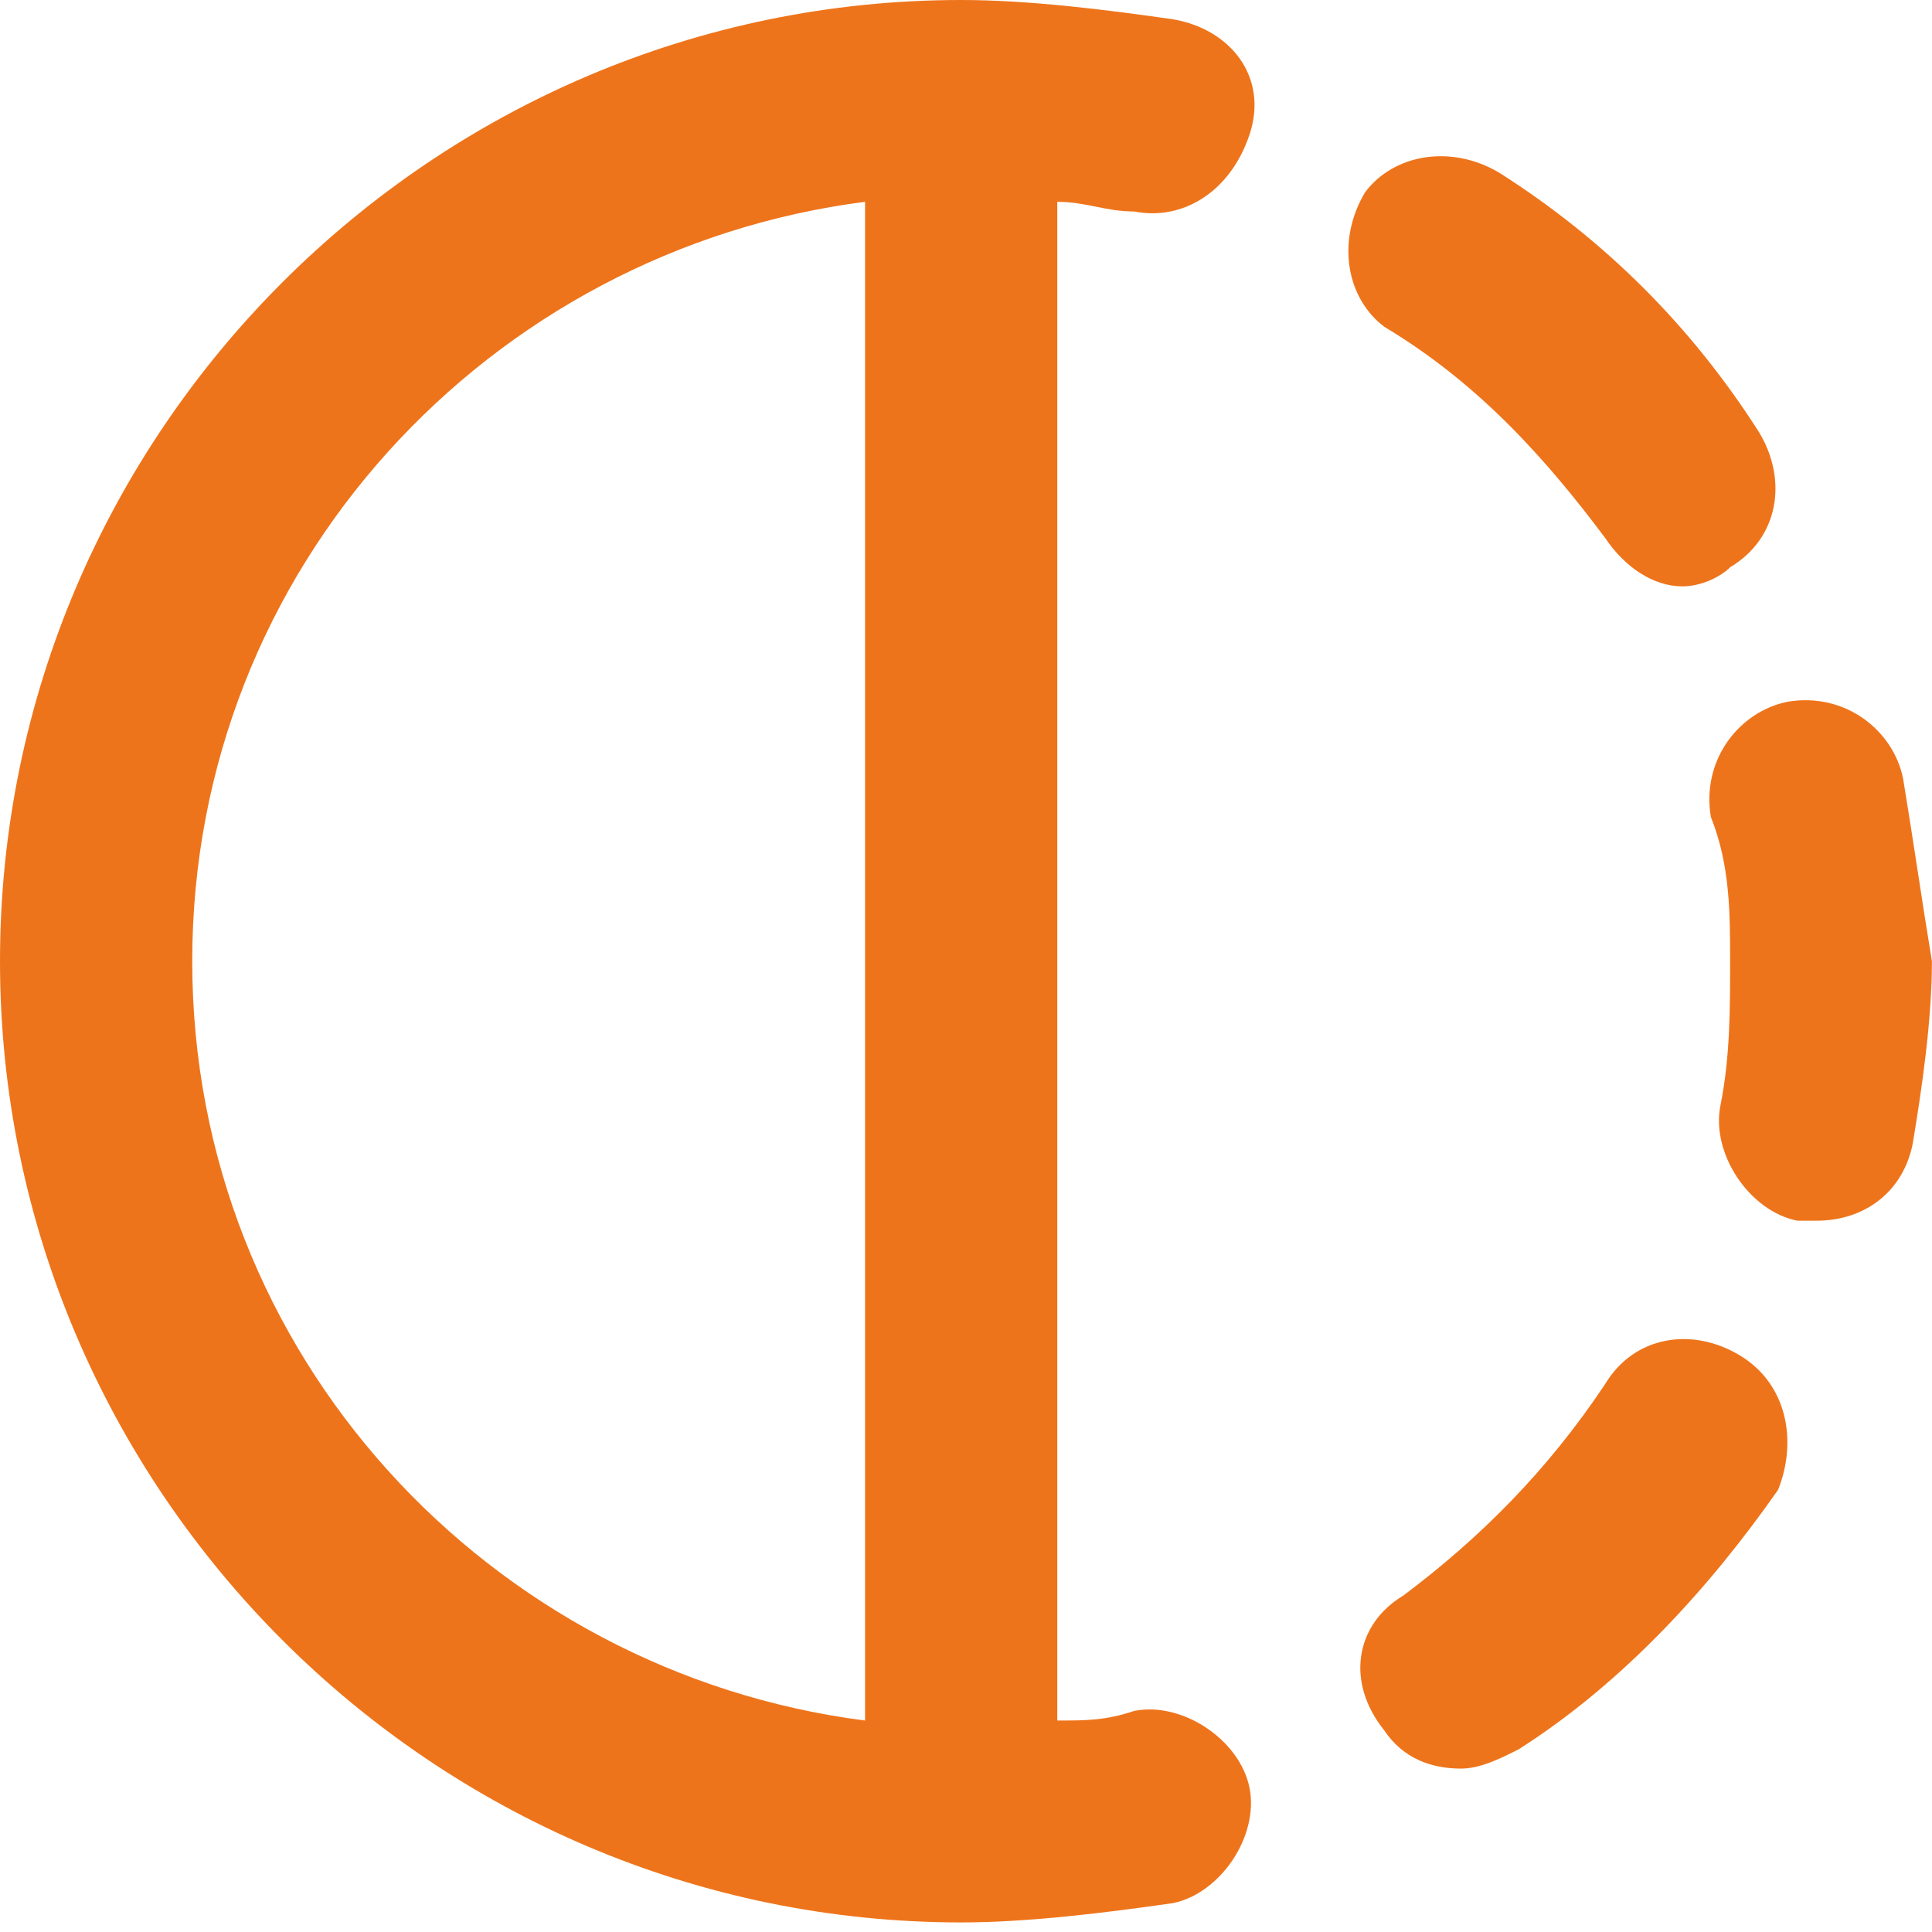
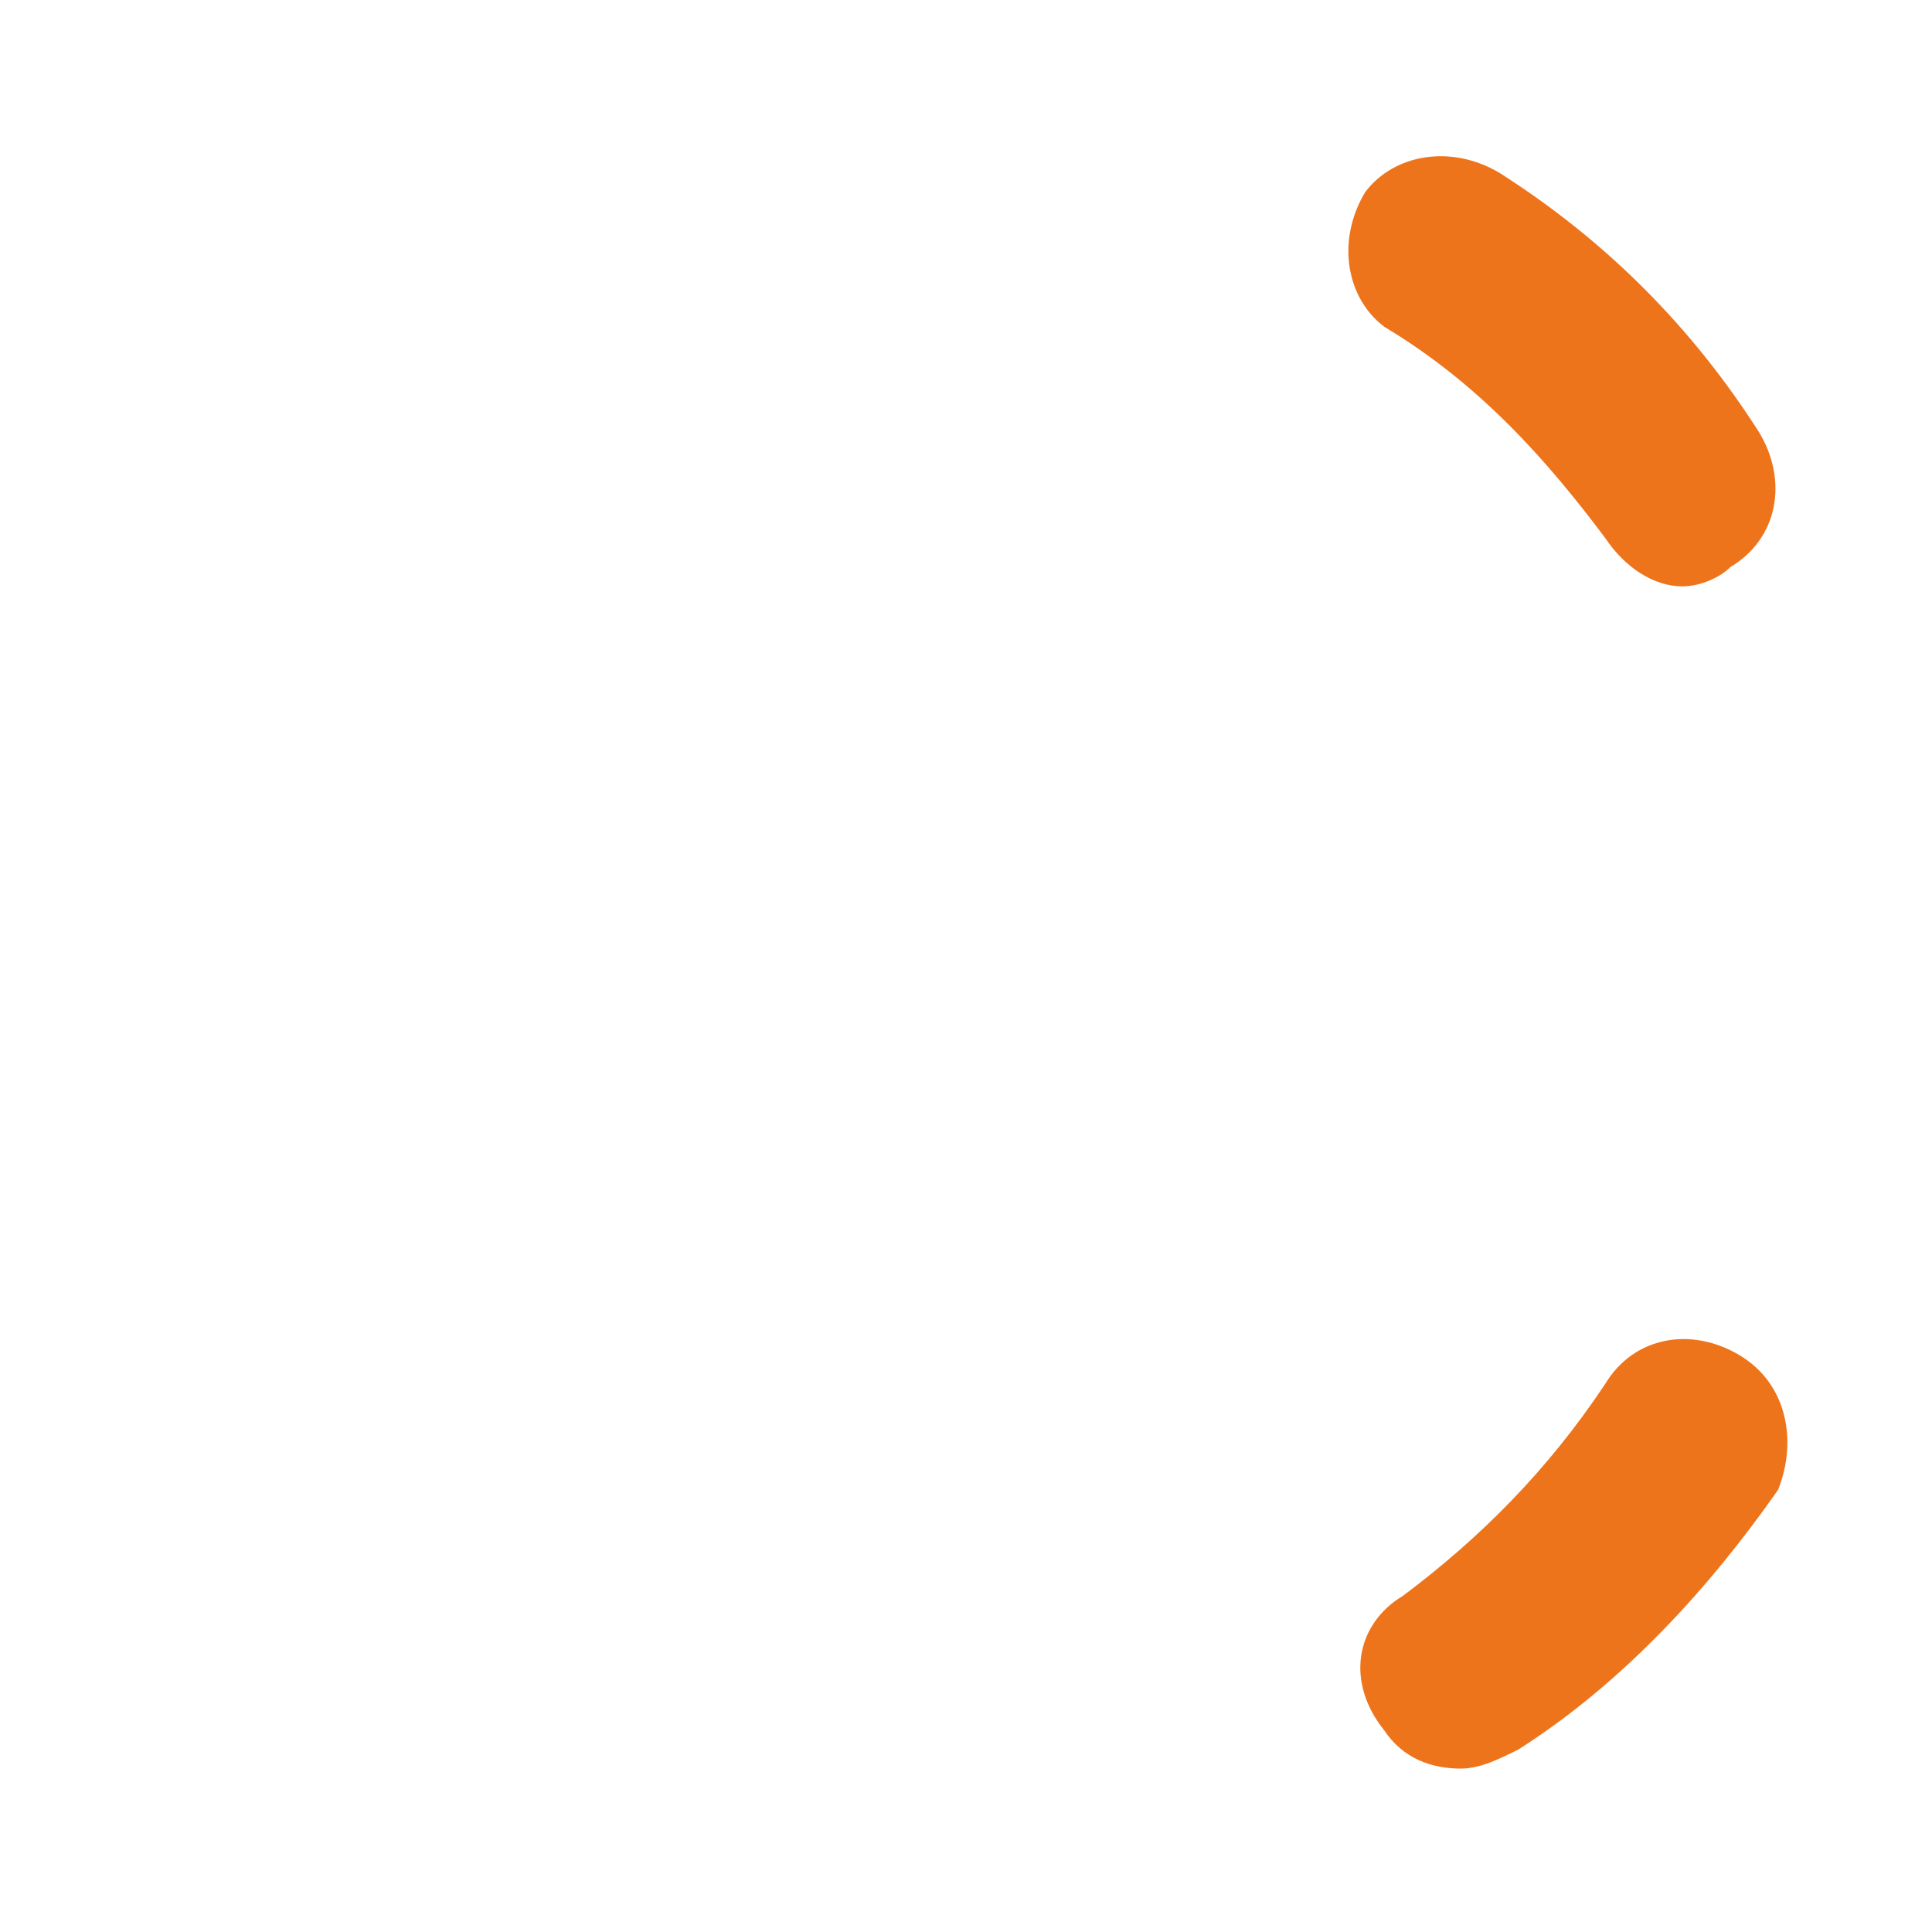
<svg xmlns="http://www.w3.org/2000/svg" width="24" height="24" viewBox="0 0 24 24" fill="none">
-   <path d="M13.134 14.687V9.194V3.582V2.507C13.492 2.507 13.731 2.627 14.089 2.627C14.686 2.746 15.283 2.388 15.522 1.672C15.761 0.955 15.283 0.358 14.567 0.239C13.731 0.119 12.776 0 11.94 0C5.373 0 0 5.373 0 11.94C0 18.508 5.373 23.881 11.94 23.881C12.776 23.881 13.731 23.761 14.567 23.642C15.164 23.522 15.641 22.806 15.522 22.209C15.402 21.612 14.686 21.134 14.089 21.254C13.731 21.373 13.492 21.373 13.134 21.373V20.299V14.687ZM2.388 11.94C2.388 7.045 6.089 3.104 10.746 2.507V3.582V9.194V14.806V20.299V21.373C6.089 20.776 2.388 16.836 2.388 11.94Z" fill="#EE741B" />
  <path d="M21.611 16.836C21.014 16.478 20.297 16.597 19.939 17.194C19.223 18.269 18.387 19.104 17.432 19.821C16.835 20.179 16.715 20.895 17.193 21.492C17.432 21.851 17.79 21.97 18.148 21.97C18.387 21.97 18.626 21.851 18.865 21.731C20.178 20.895 21.253 19.701 22.088 18.507C22.327 17.91 22.208 17.194 21.611 16.836Z" fill="#EE741B" />
-   <path d="M23.641 9.672C23.521 9.075 22.924 8.597 22.208 8.717C21.611 8.836 21.133 9.433 21.253 10.149C21.492 10.746 21.492 11.344 21.492 11.941C21.492 12.538 21.492 13.135 21.372 13.732C21.253 14.329 21.73 15.045 22.327 15.164C22.447 15.164 22.447 15.164 22.566 15.164C23.163 15.164 23.641 14.806 23.76 14.209C23.88 13.493 23.999 12.657 23.999 11.941C23.88 11.224 23.76 10.388 23.641 9.672Z" fill="#EE741B" />
  <path d="M19.943 6.687C20.182 7.045 20.54 7.284 20.898 7.284C21.137 7.284 21.376 7.164 21.495 7.045C22.093 6.687 22.212 5.97 21.854 5.373C21.018 4.06 19.943 2.985 18.63 2.149C18.033 1.791 17.317 1.91 16.958 2.388C16.6 2.985 16.72 3.701 17.197 4.06C18.391 4.776 19.227 5.731 19.943 6.687Z" fill="#EE741B" />
</svg>